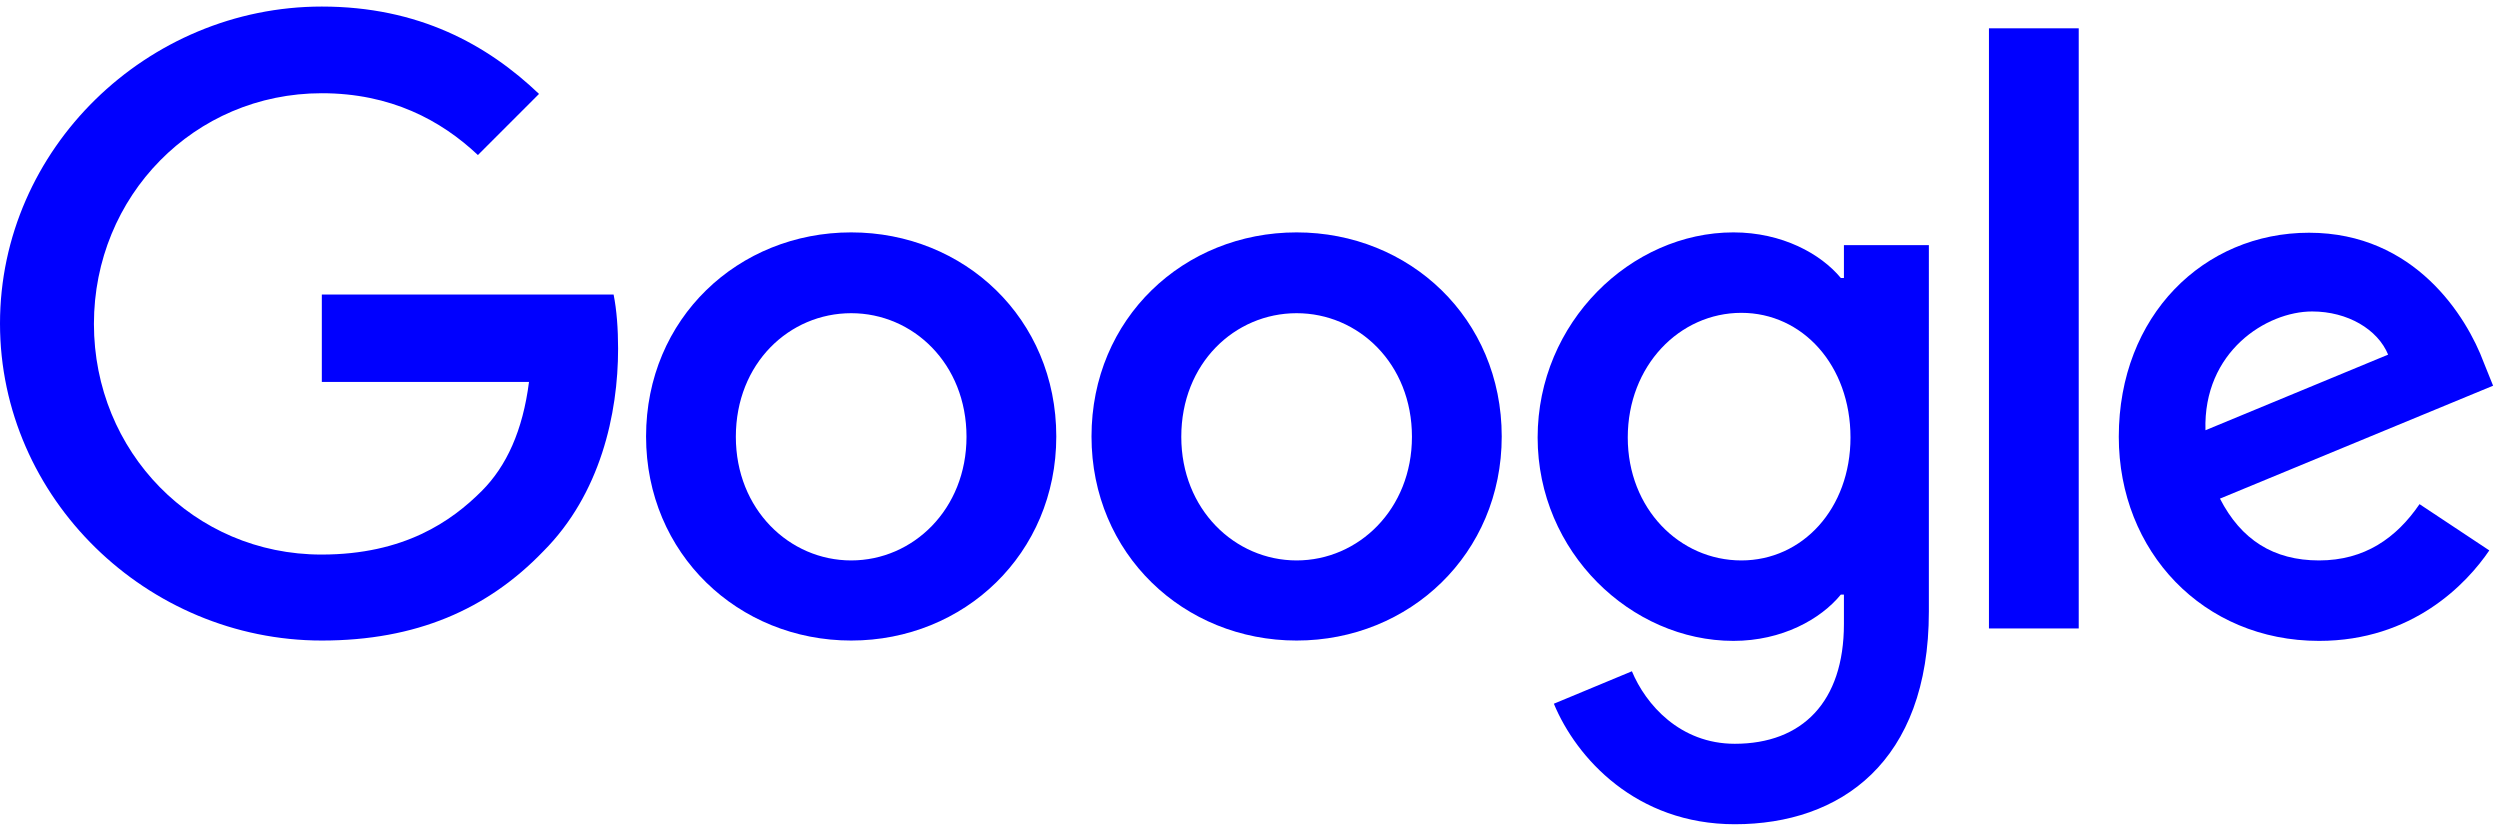
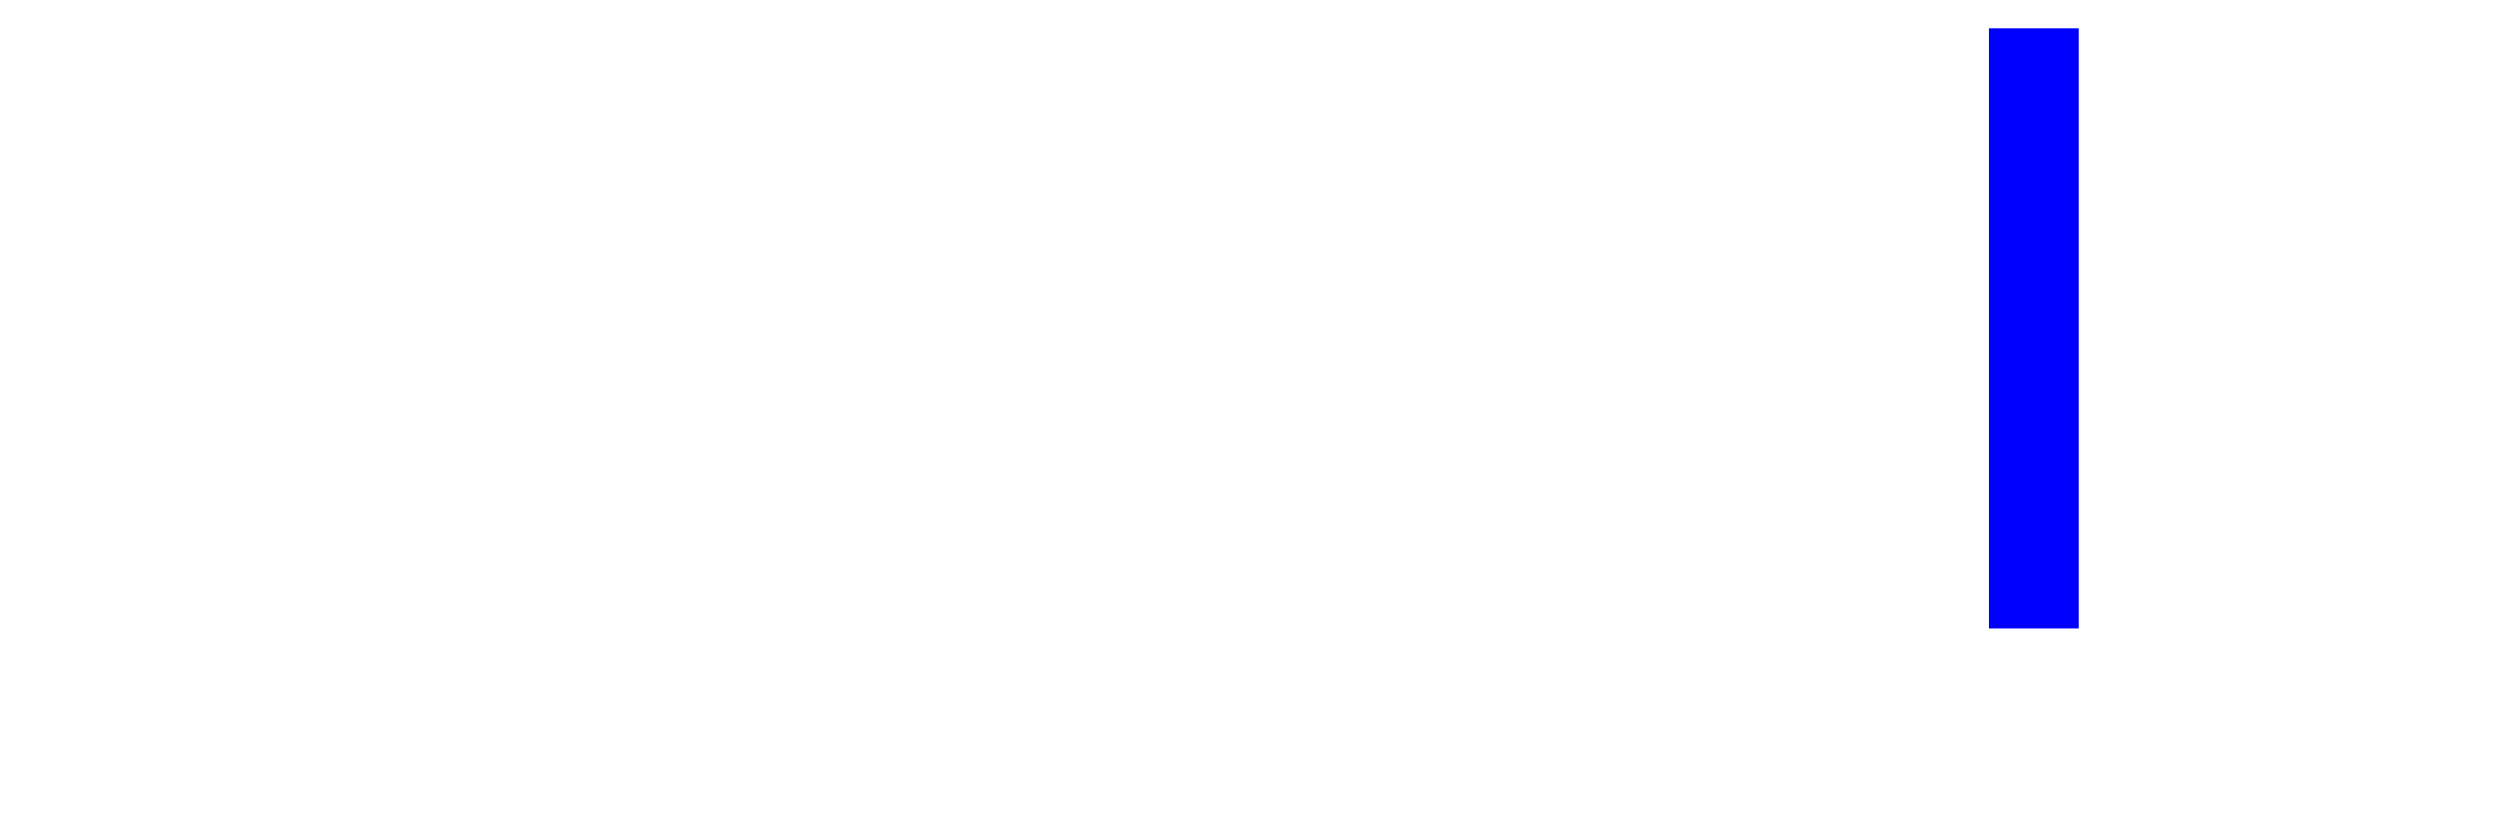
<svg xmlns="http://www.w3.org/2000/svg" version="1.1" id="Layer_1" x="0px" y="0px" viewBox="0 0 724 240" style="enable-background:new 0 0 724 240;" xml:space="preserve">
  <style type="text/css">
	.st0{fill:#0000FF;}
</style>
  <g>
-     <path class="st0" d="M534,80.5h-0.9c-5.8-7-17-13.2-31.1-13.2c-29.6,0-56.7,26-56.7,59.4c0,33.2,27.1,58.9,56.7,58.9   c14.1,0,25.3-6.3,31.1-13.4h0.9v8.5c0,22.6-12.1,34.7-31.6,34.7c-15.9,0-25.8-11.4-29.8-21l-22.6,9.4c6.5,15.7,23.8,34.9,52.4,34.9   c30.5,0,56.2-17.9,56.2-61.6V71H534V80.5z M504.3,162.3c-17.9,0-32.9-15-32.9-35.6c0-20.8,15-36.1,32.9-36.1   c17.7,0,31.6,15.2,31.6,36.1C535.9,147.3,522,162.3,504.3,162.3z" />
-     <path class="st0" d="M246.5,67.3c-32.7,0-59.4,24.9-59.4,59.1c0,34,26.7,59.1,59.4,59.1s59.4-25.1,59.4-59.1   C305.9,92.2,279.2,67.3,246.5,67.3z M246.5,162.3c-17.9,0-33.4-14.8-33.4-35.8c0-21.3,15.5-35.8,33.4-35.8s33.4,14.6,33.4,35.8   C279.9,147.5,264.4,162.3,246.5,162.3z" />
-     <path class="st0" d="M671.6,162.3c-13.2,0-22.6-6-28.7-17.9l79.1-32.7l-2.7-6.7c-4.9-13.2-19.9-37.6-50.6-37.6   c-30.5,0-55.1,24-55.1,59.1c0,33.2,24.4,59.1,58,59.1c27.1,0,42.8-16.6,49.3-26.2L700.7,146C694,155.8,684.8,162.3,671.6,162.3z    M669.6,90.2c10.3,0,19,5.2,22,12.5l-52.9,21.9C638,101.8,656.4,90.2,669.6,90.2z" />
-     <path class="st0" d="M375.5,67.3c-32.7,0-59.4,24.9-59.4,59.1c0,34,26.7,59.1,59.4,59.1s59.4-25.1,59.4-59.1   C434.9,92.2,408.2,67.3,375.5,67.3z M375.5,162.3c-17.9,0-33.4-14.8-33.4-35.8c0-21.3,15.5-35.8,33.4-35.8s33.4,14.6,33.4,35.8   C408.9,147.5,393.4,162.3,375.5,162.3z" />
    <rect x="576" y="8.2" class="st0" width="26" height="173.8" />
-     <path class="st0" d="M93.2,85.5v25.1h60c-1.8,14.1-6.5,24.4-13.7,31.6c-8.7,8.7-22.4,18.4-46.4,18.4c-37,0-65.9-29.8-65.9-66.8   s29-66.8,66-66.8c19.9,0,34.5,7.8,45.2,17.9l17.7-17.7c-15-14.3-34.9-25.3-62.9-25.3C42.6,1.9,0,43.1,0,93.7s42.6,91.8,93.2,91.8   c27.3,0,47.9-9,64.1-25.8c16.6-16.6,21.7-39.9,21.7-58.7c0-5.8-0.4-11.2-1.3-15.7H93.2V85.5z" />
  </g>
</svg>